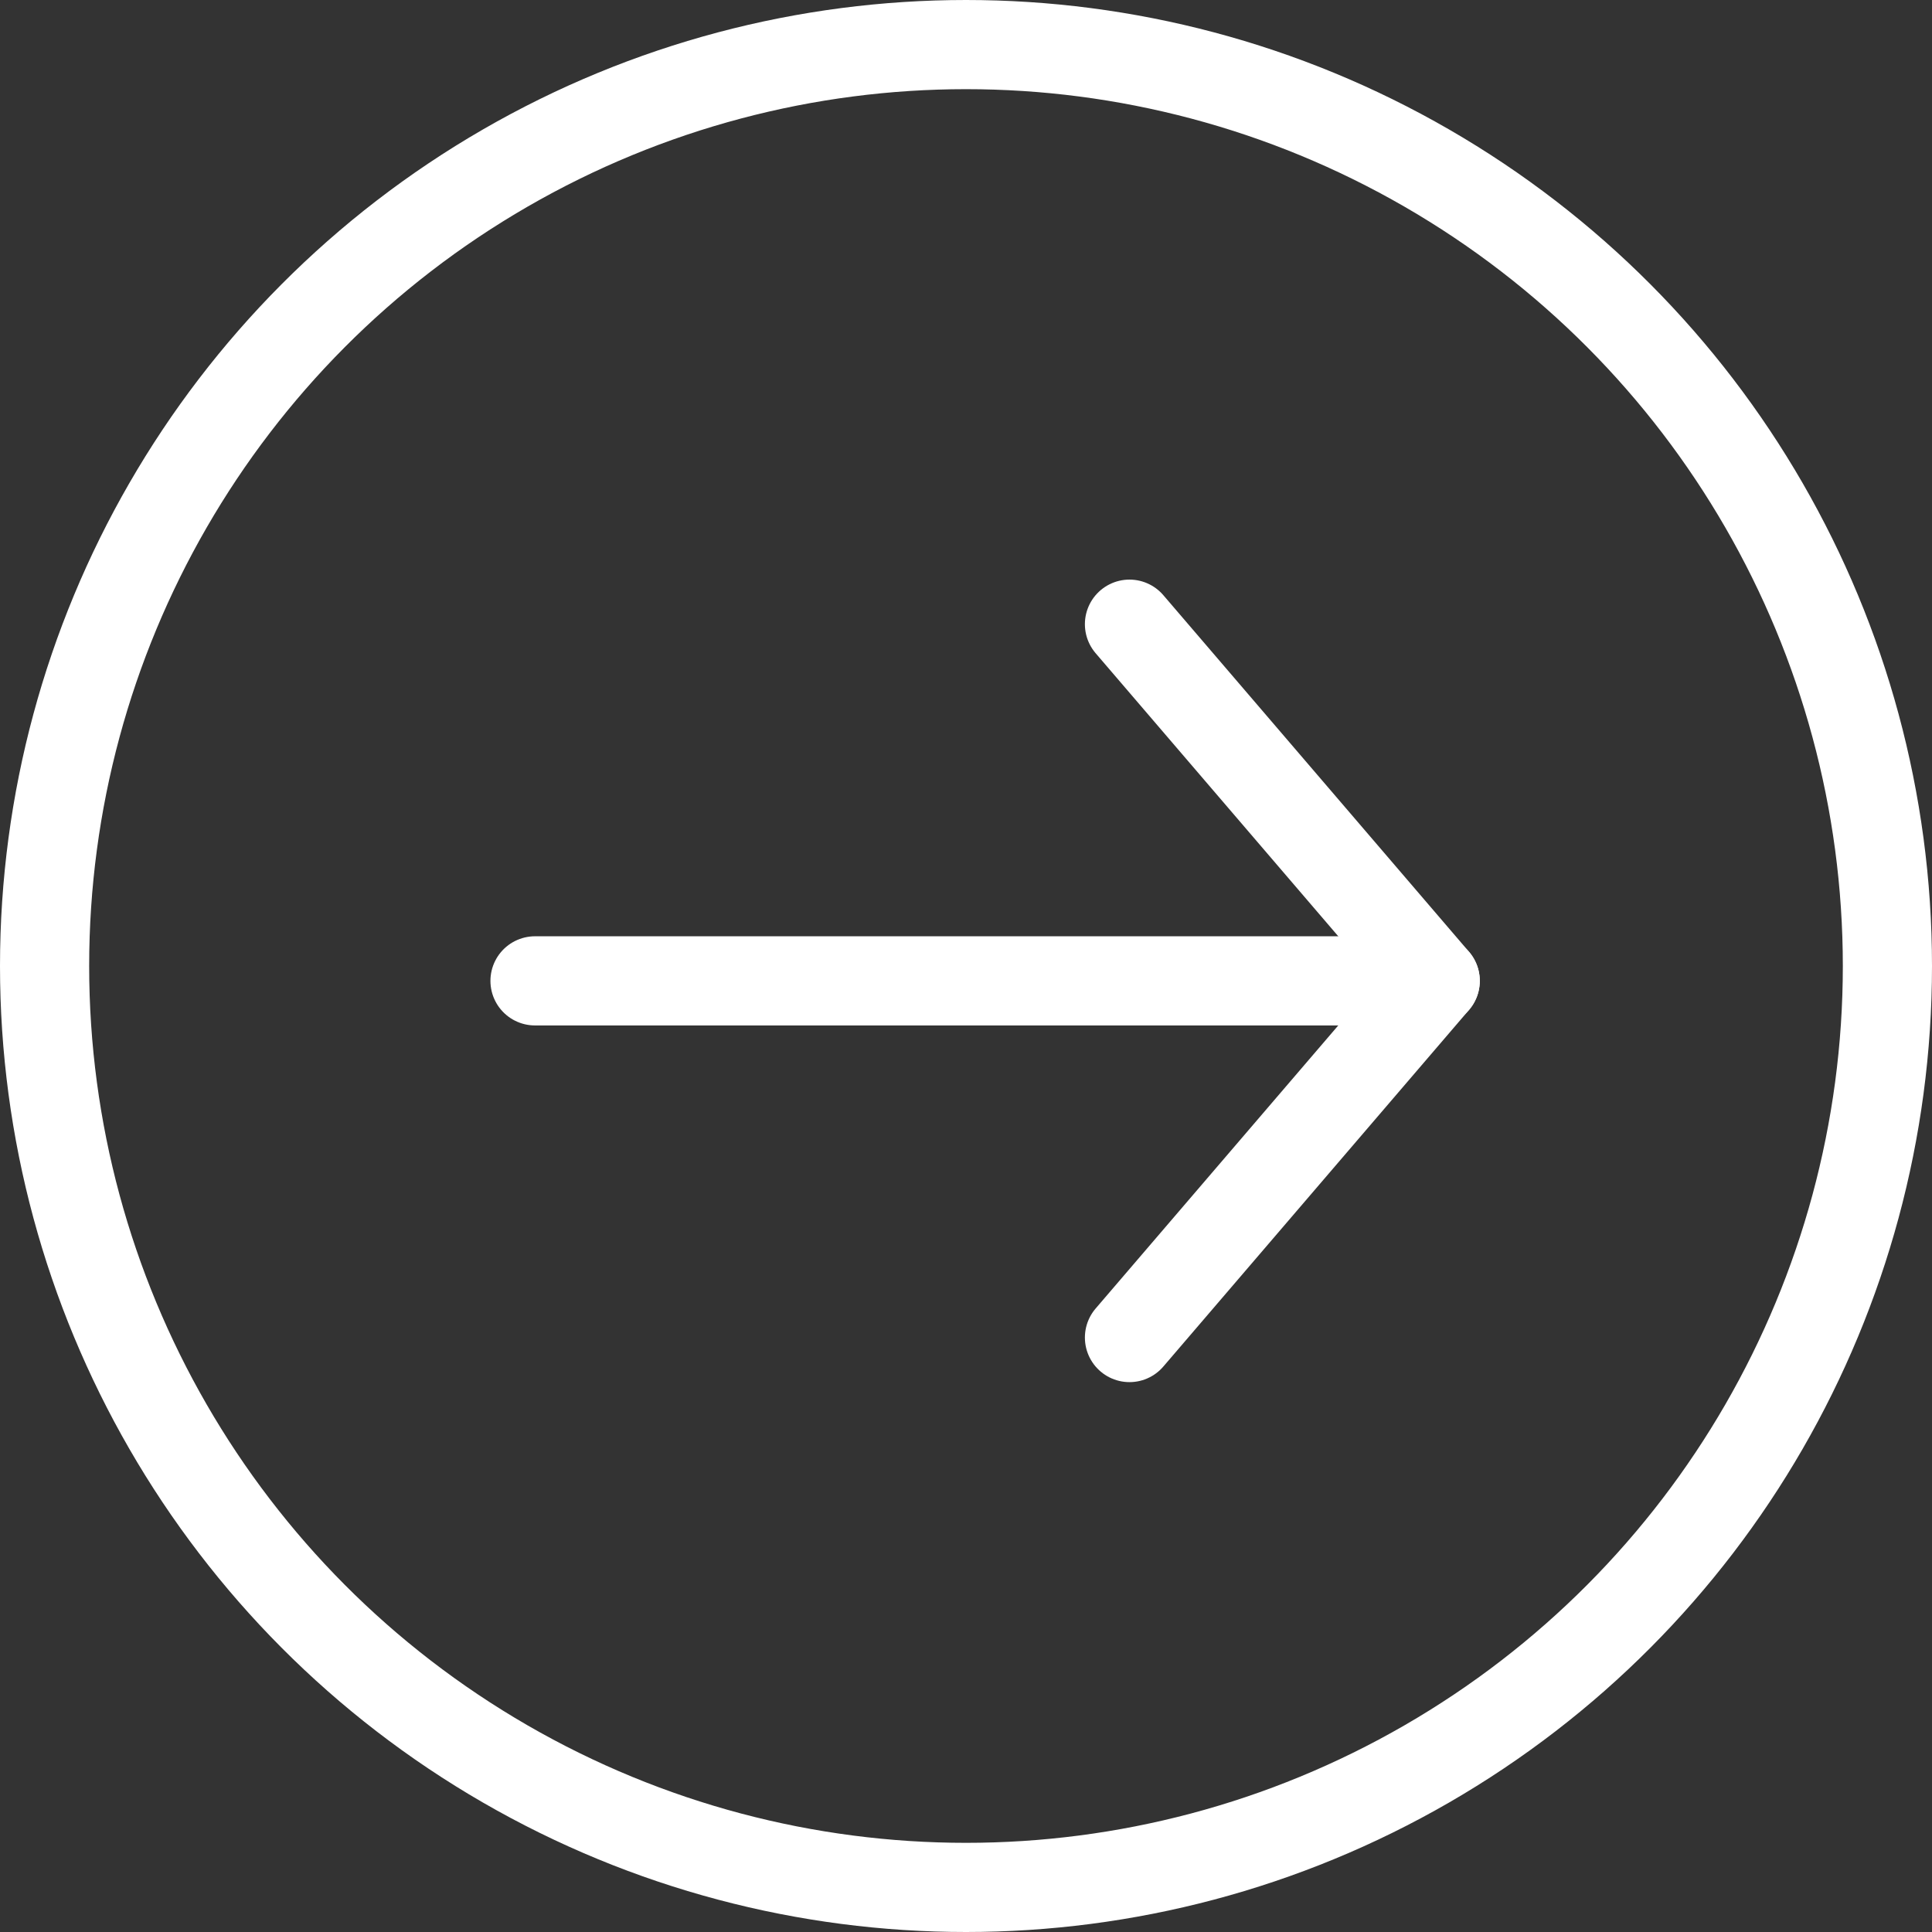
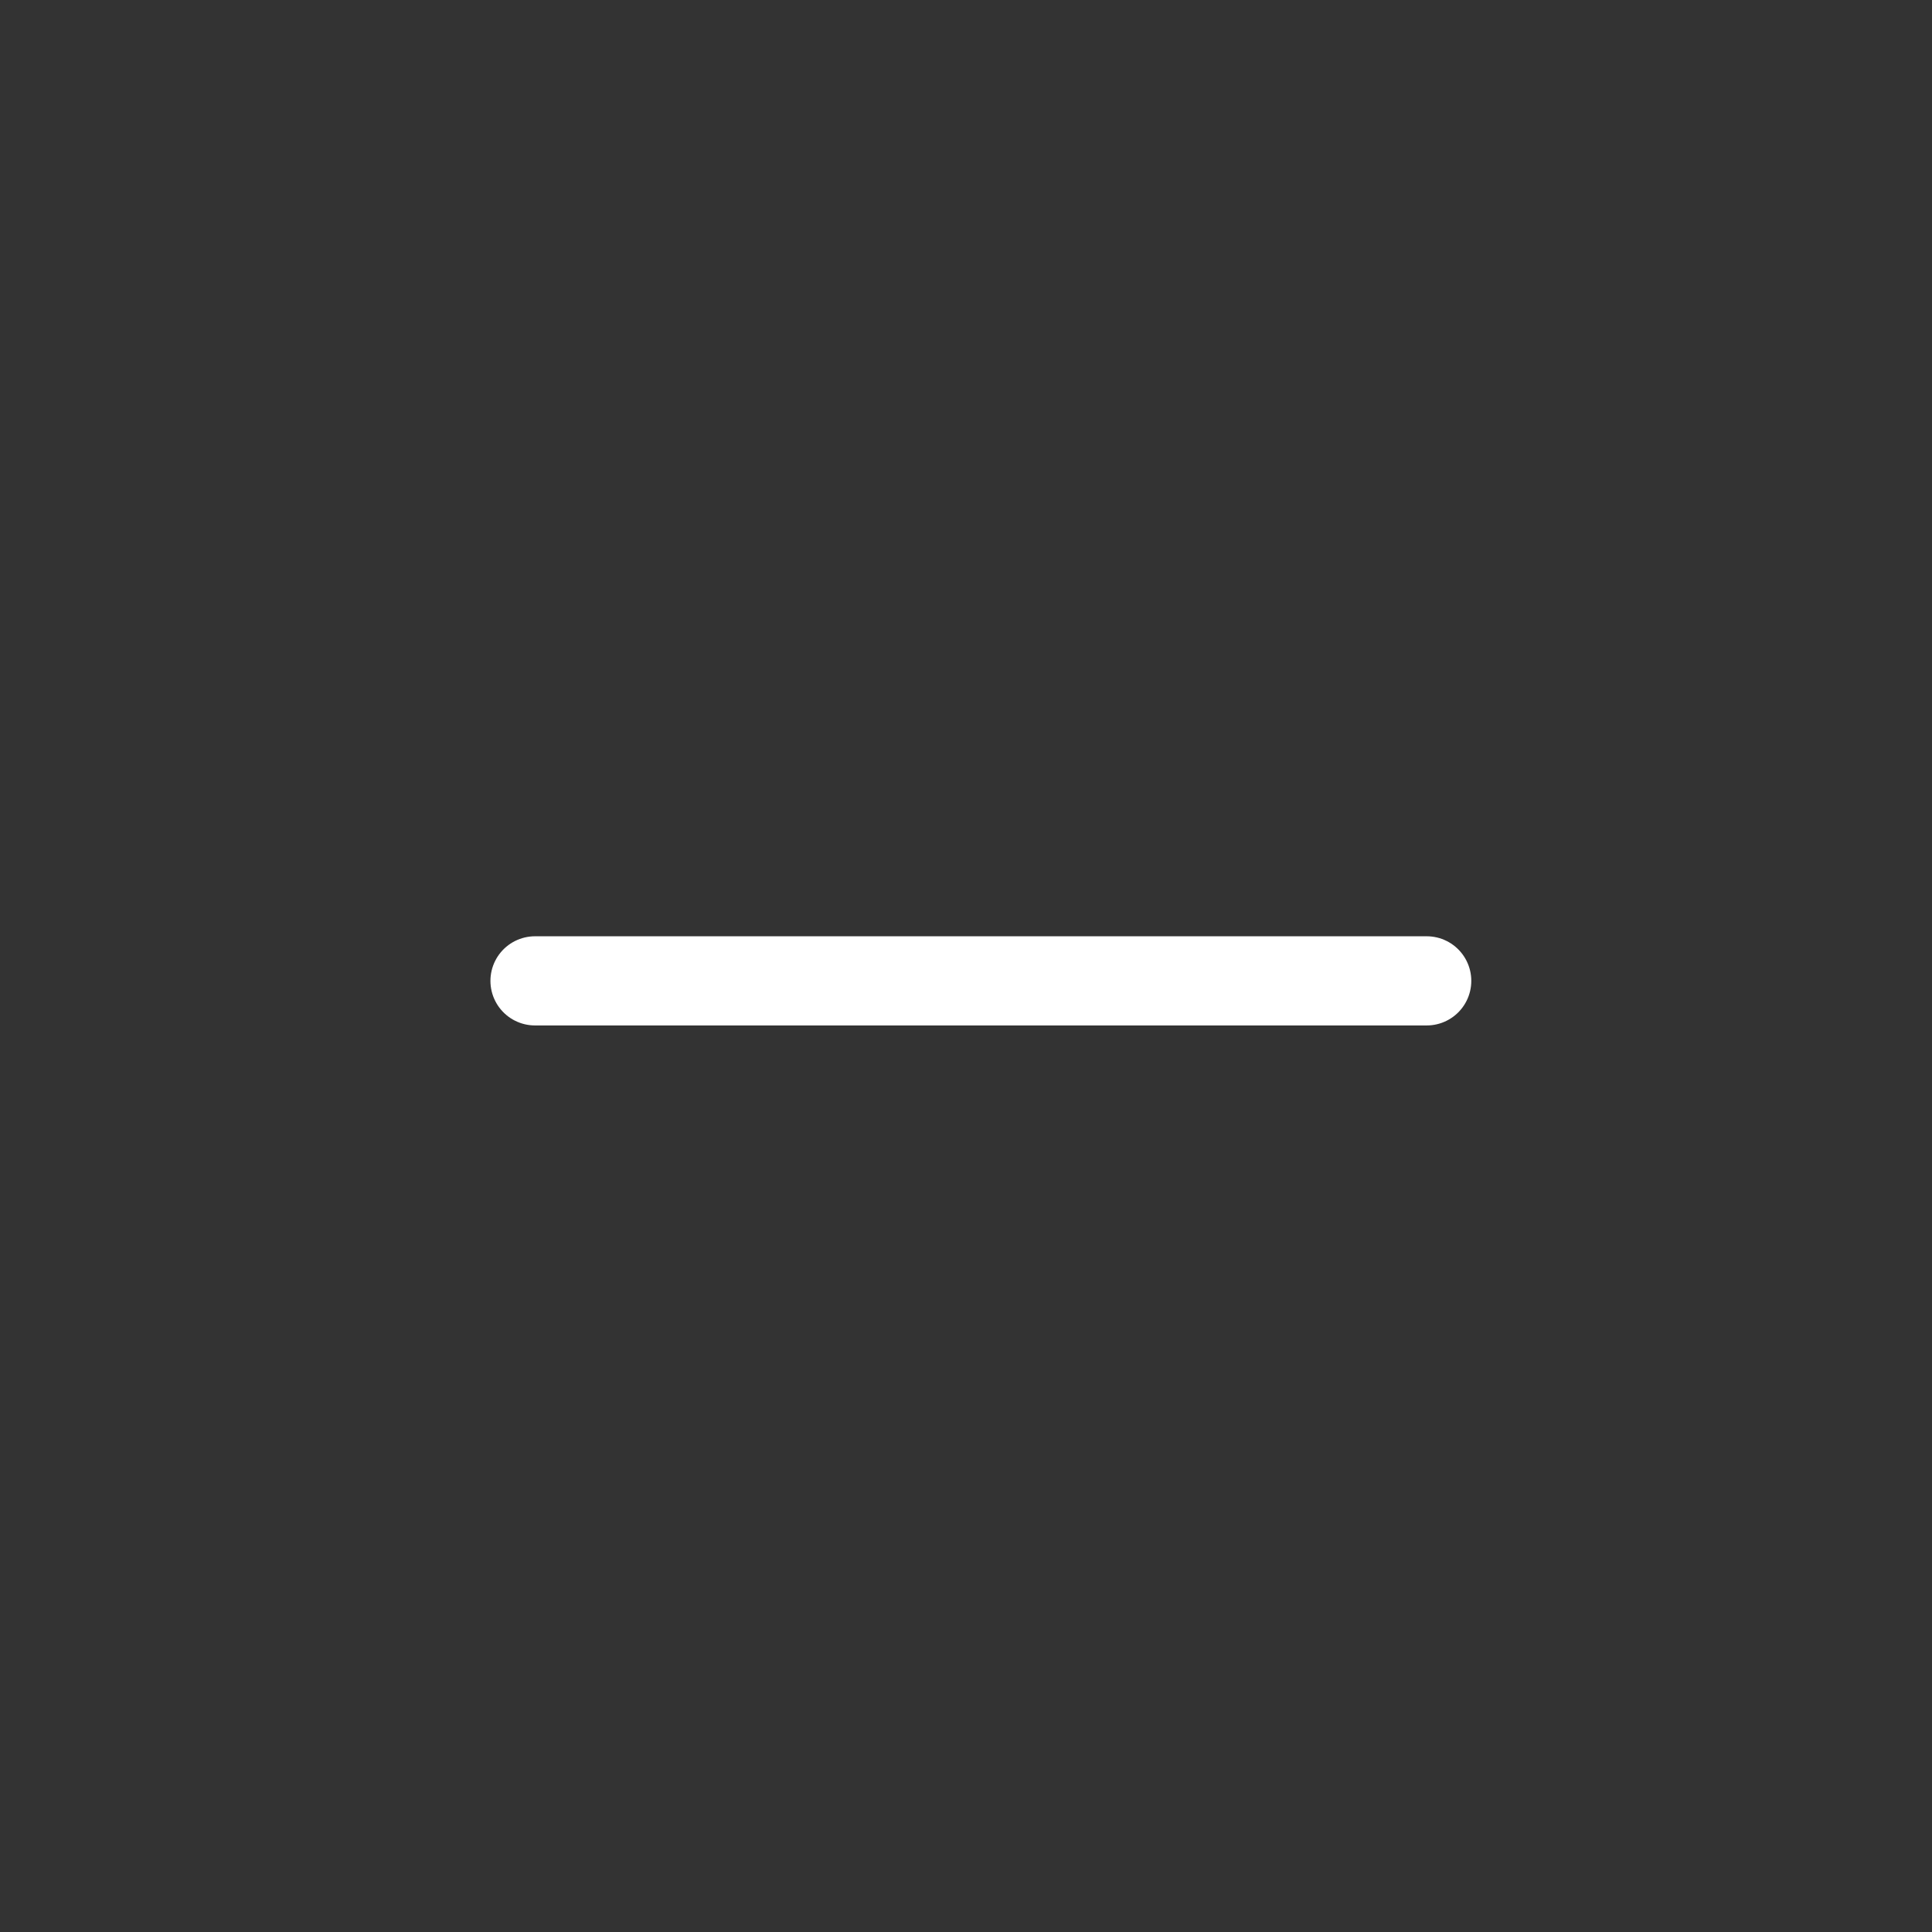
<svg xmlns="http://www.w3.org/2000/svg" width="65" height="65" viewBox="0 0 65 65" fill="none">
  <rect x="0" y="0" width="65" height="65" fill="#333333" stroke="none" />
-   <circle cx="32.5" cy="32.5" r="31" stroke="white" stroke-width="3" />
  <path d="M18 33L48 33" stroke="white" stroke-width="3" stroke-linecap="round" />
-   <path d="M38 21L48.286 33" stroke="white" stroke-width="3" stroke-linecap="round" />
-   <path d="M38 45L48.286 33" stroke="white" stroke-width="3" stroke-linecap="round" />
</svg>